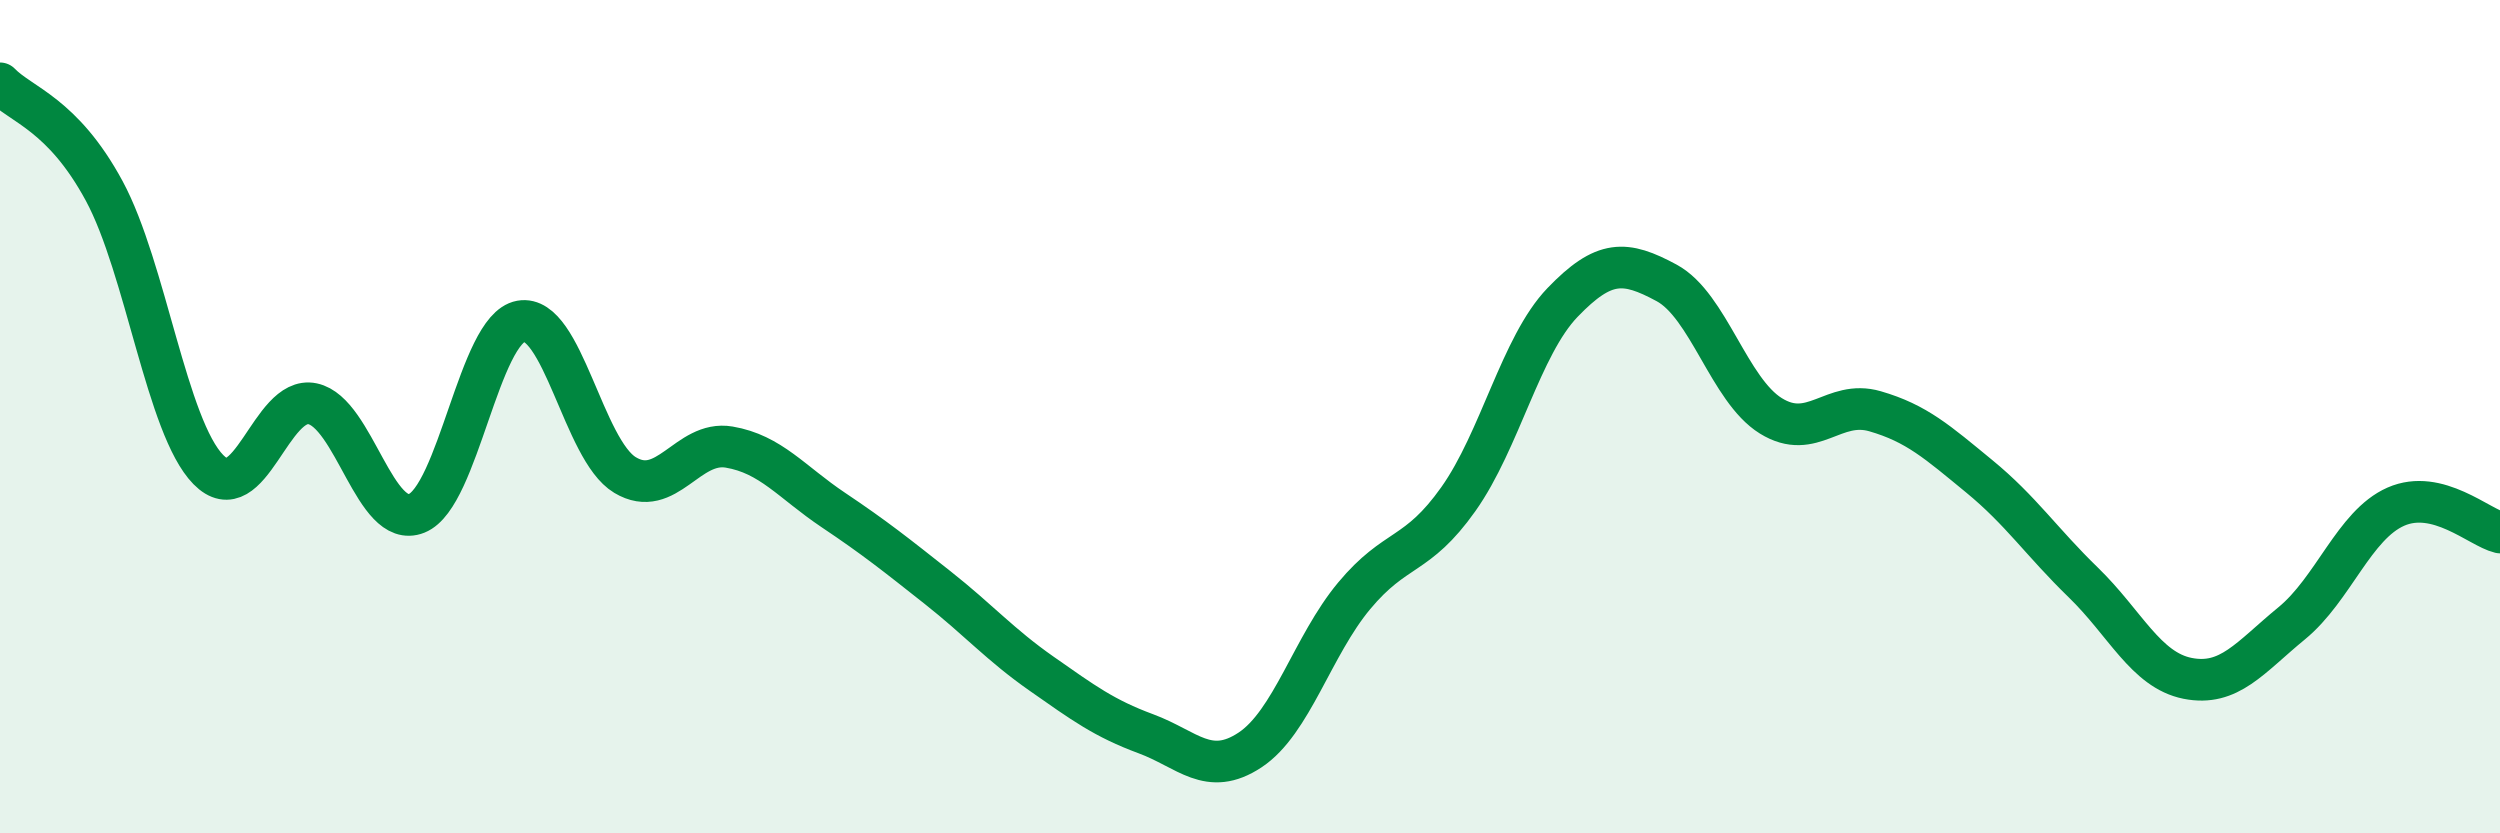
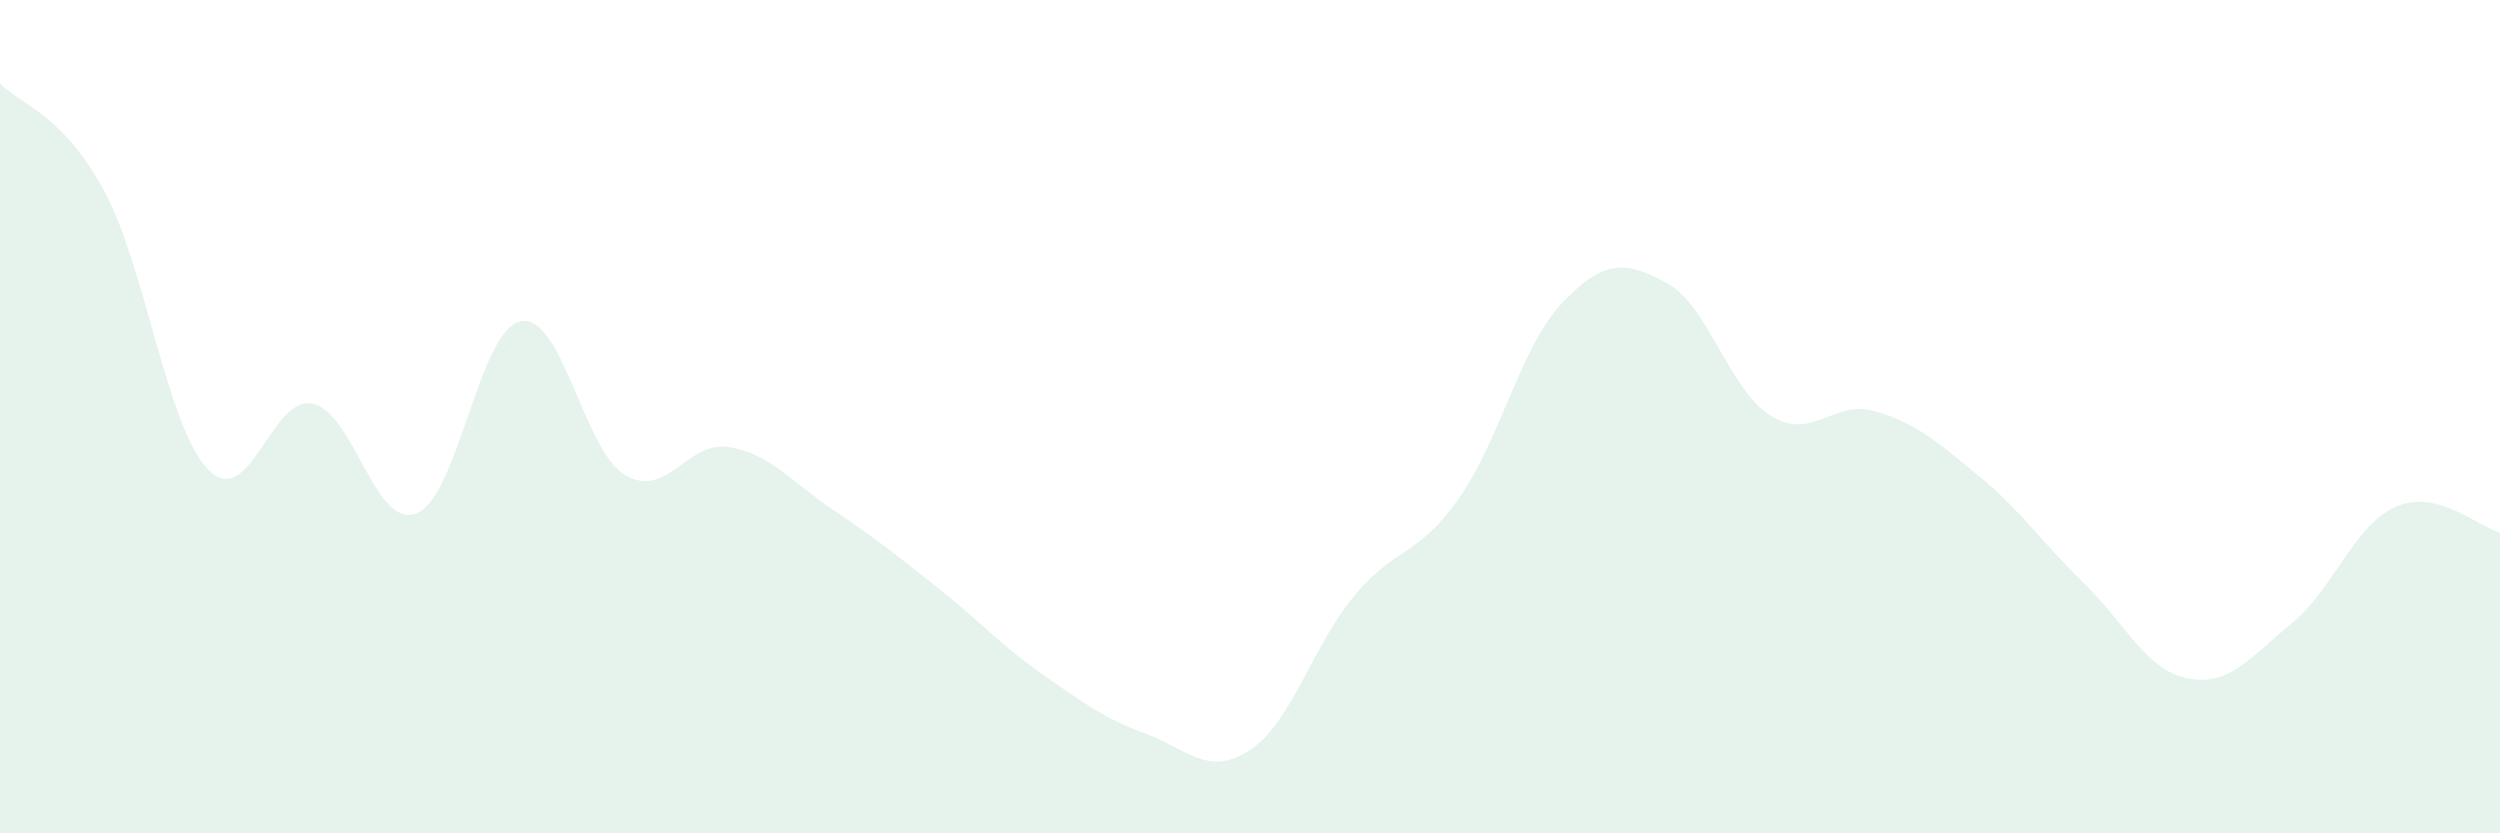
<svg xmlns="http://www.w3.org/2000/svg" width="60" height="20" viewBox="0 0 60 20">
  <path d="M 0,2 C 0.5,2.52 1.5,2.73 2.5,4.58 C 3.5,6.43 4,10.25 5,11.27 C 6,12.29 6.5,9.48 7.5,9.69 C 8.5,9.9 9,12.72 10,12.32 C 11,11.92 11.5,7.89 12.5,7.71 C 13.5,7.53 14,10.8 15,11.4 C 16,12 16.5,10.56 17.5,10.73 C 18.5,10.9 19,11.57 20,12.24 C 21,12.91 21.5,13.31 22.5,14.1 C 23.5,14.89 24,15.47 25,16.17 C 26,16.87 26.5,17.24 27.5,17.61 C 28.5,17.98 29,18.66 30,18 C 31,17.34 31.5,15.5 32.5,14.3 C 33.5,13.1 34,13.39 35,11.98 C 36,10.57 36.5,8.3 37.5,7.26 C 38.5,6.22 39,6.25 40,6.79 C 41,7.33 41.5,9.36 42.5,9.98 C 43.5,10.6 44,9.58 45,9.87 C 46,10.16 46.5,10.61 47.5,11.43 C 48.5,12.25 49,13.01 50,13.98 C 51,14.95 51.5,16.08 52.5,16.28 C 53.5,16.48 54,15.78 55,14.96 C 56,14.14 56.5,12.6 57.5,12.16 C 58.5,11.72 59.5,12.66 60,12.78L60 20L0 20Z" fill="#008740" opacity="0.1" stroke-linecap="round" stroke-linejoin="round" />
-   <path d="M 0,2 C 0.5,2.52 1.5,2.73 2.5,4.58 C 3.5,6.43 4,10.25 5,11.27 C 6,12.29 6.5,9.48 7.5,9.69 C 8.5,9.9 9,12.72 10,12.32 C 11,11.92 11.5,7.89 12.5,7.71 C 13.5,7.53 14,10.8 15,11.4 C 16,12 16.5,10.56 17.5,10.73 C 18.5,10.9 19,11.57 20,12.24 C 21,12.91 21.5,13.31 22.5,14.1 C 23.5,14.89 24,15.47 25,16.17 C 26,16.87 26.5,17.24 27.5,17.61 C 28.5,17.98 29,18.66 30,18 C 31,17.34 31.5,15.5 32.5,14.3 C 33.5,13.1 34,13.39 35,11.98 C 36,10.57 36.5,8.3 37.5,7.26 C 38.5,6.22 39,6.25 40,6.79 C 41,7.33 41.5,9.36 42.5,9.98 C 43.5,10.6 44,9.58 45,9.87 C 46,10.16 46.5,10.61 47.5,11.43 C 48.5,12.25 49,13.01 50,13.98 C 51,14.95 51.5,16.08 52.5,16.28 C 53.5,16.48 54,15.78 55,14.96 C 56,14.14 56.5,12.6 57.5,12.16 C 58.5,11.72 59.5,12.66 60,12.78" stroke="#008740" stroke-width="1" fill="none" stroke-linecap="round" stroke-linejoin="round" />
</svg>